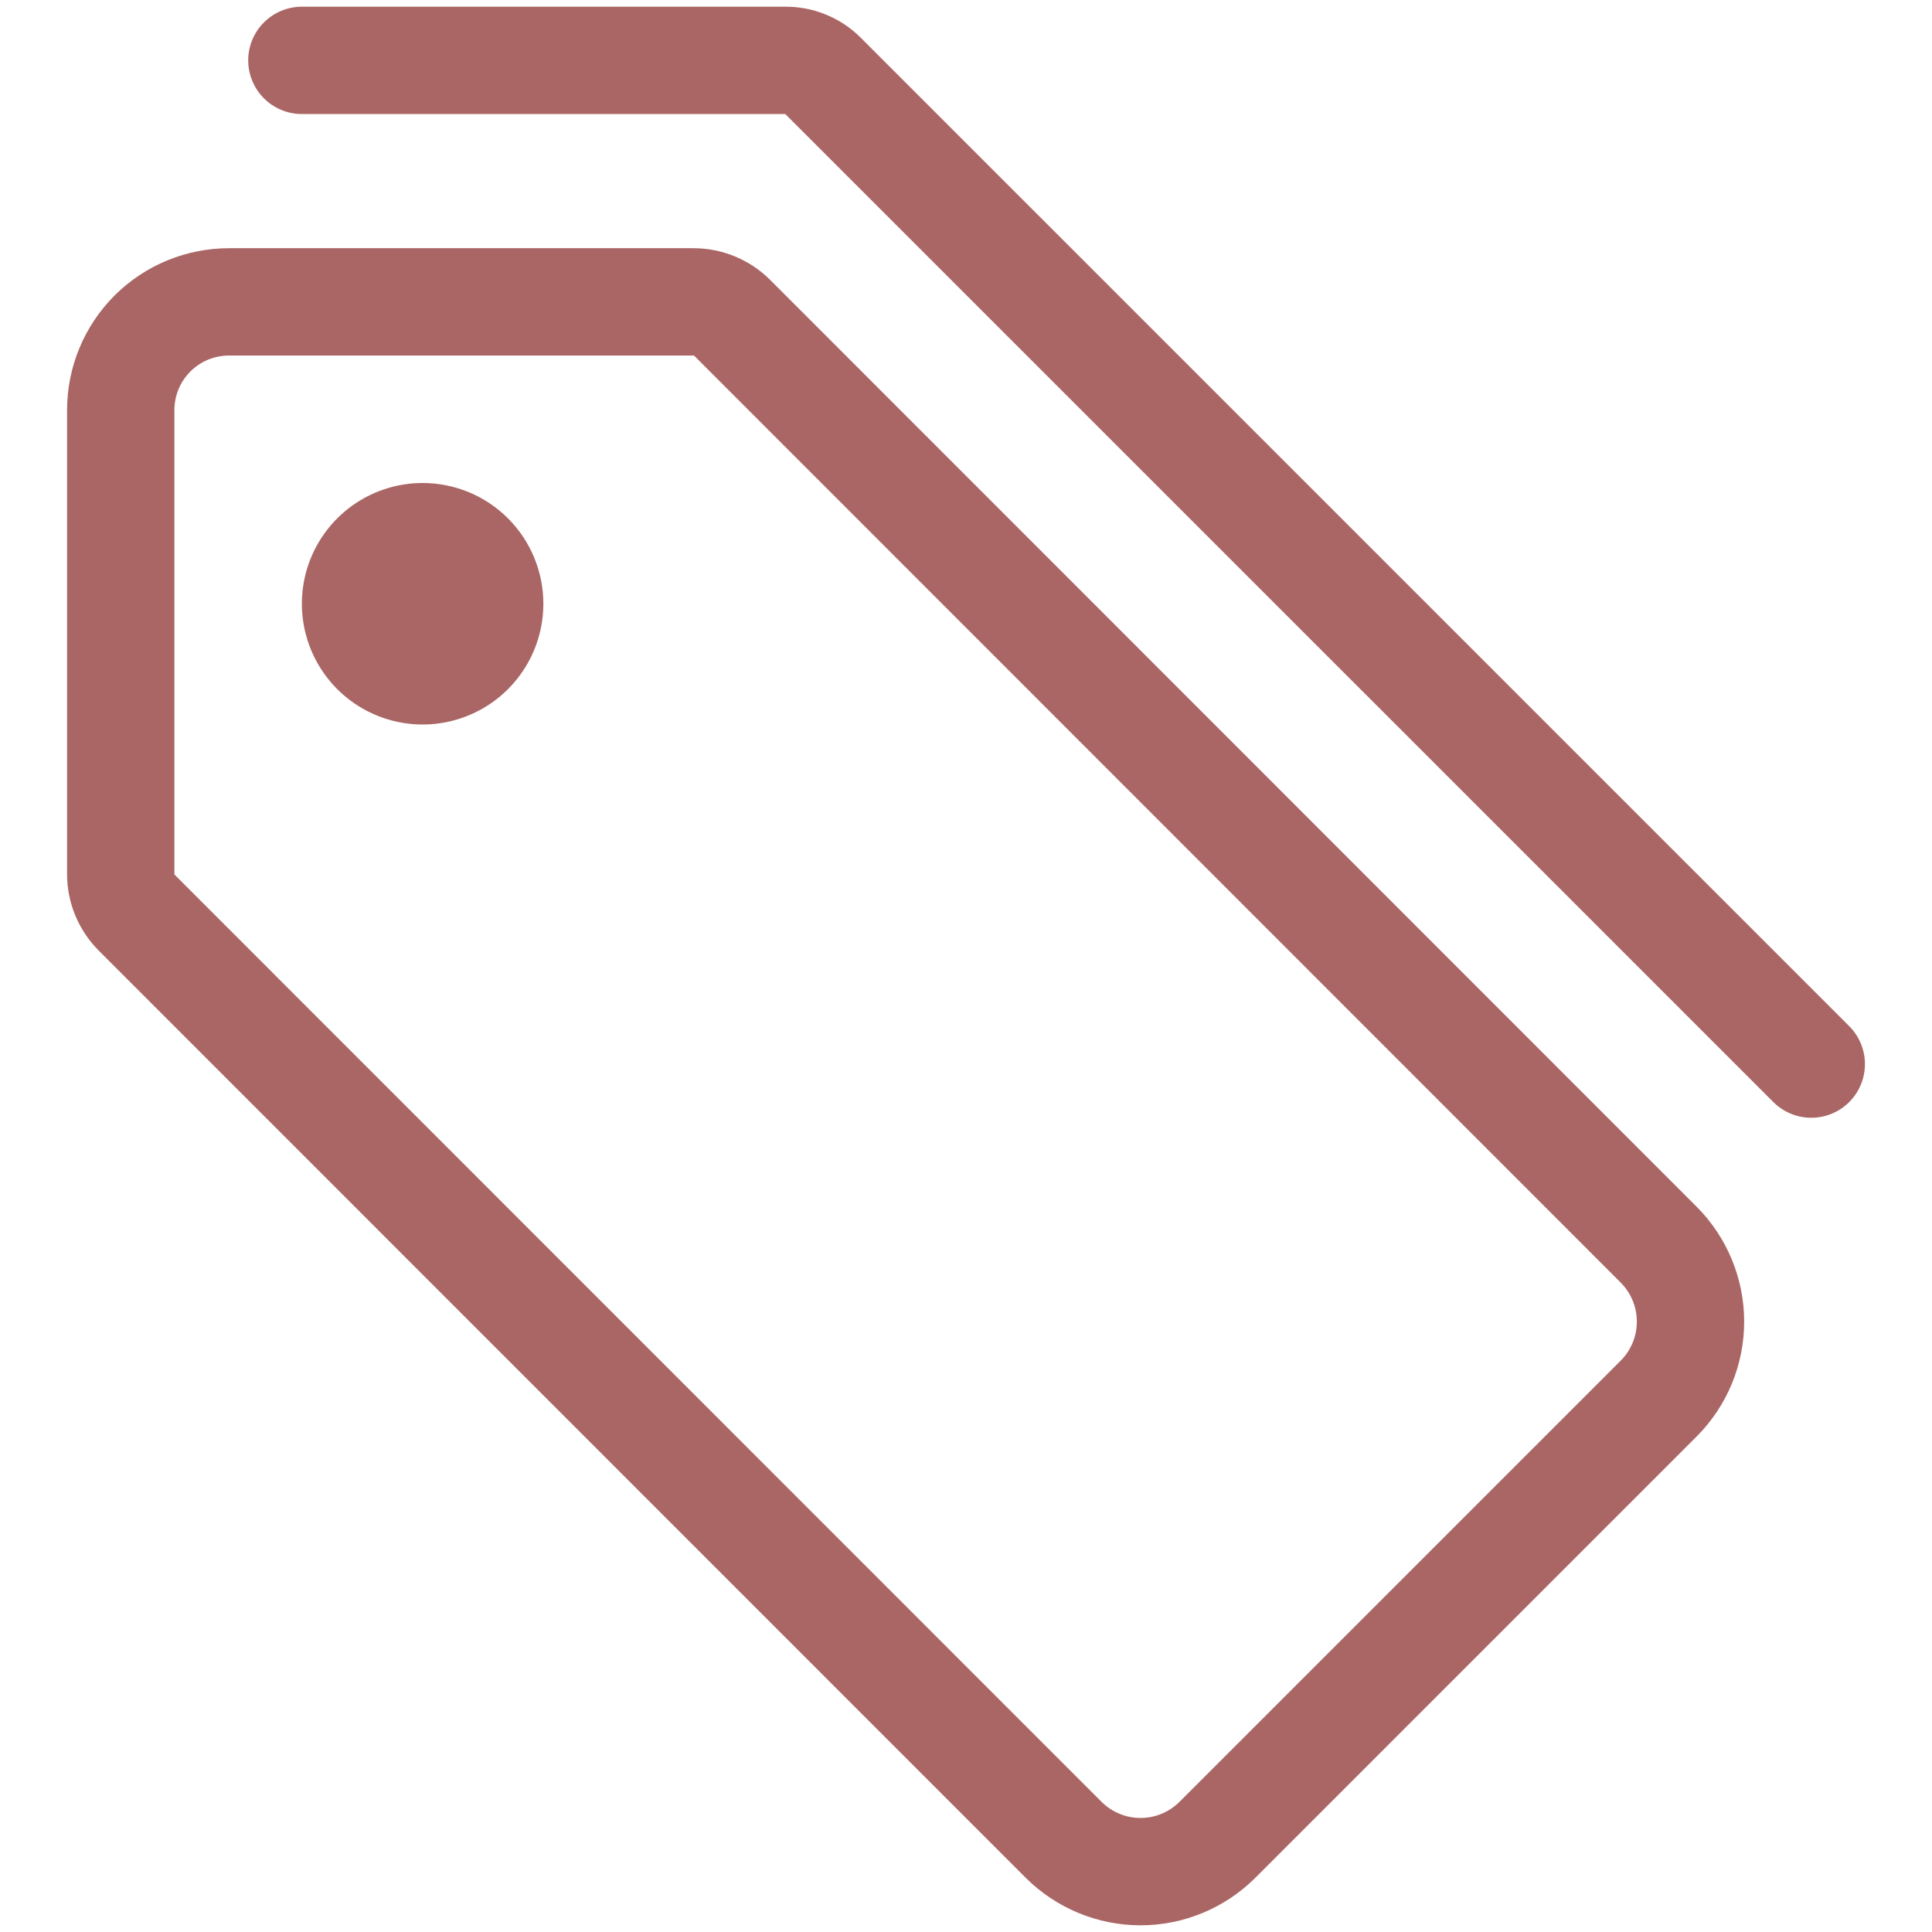
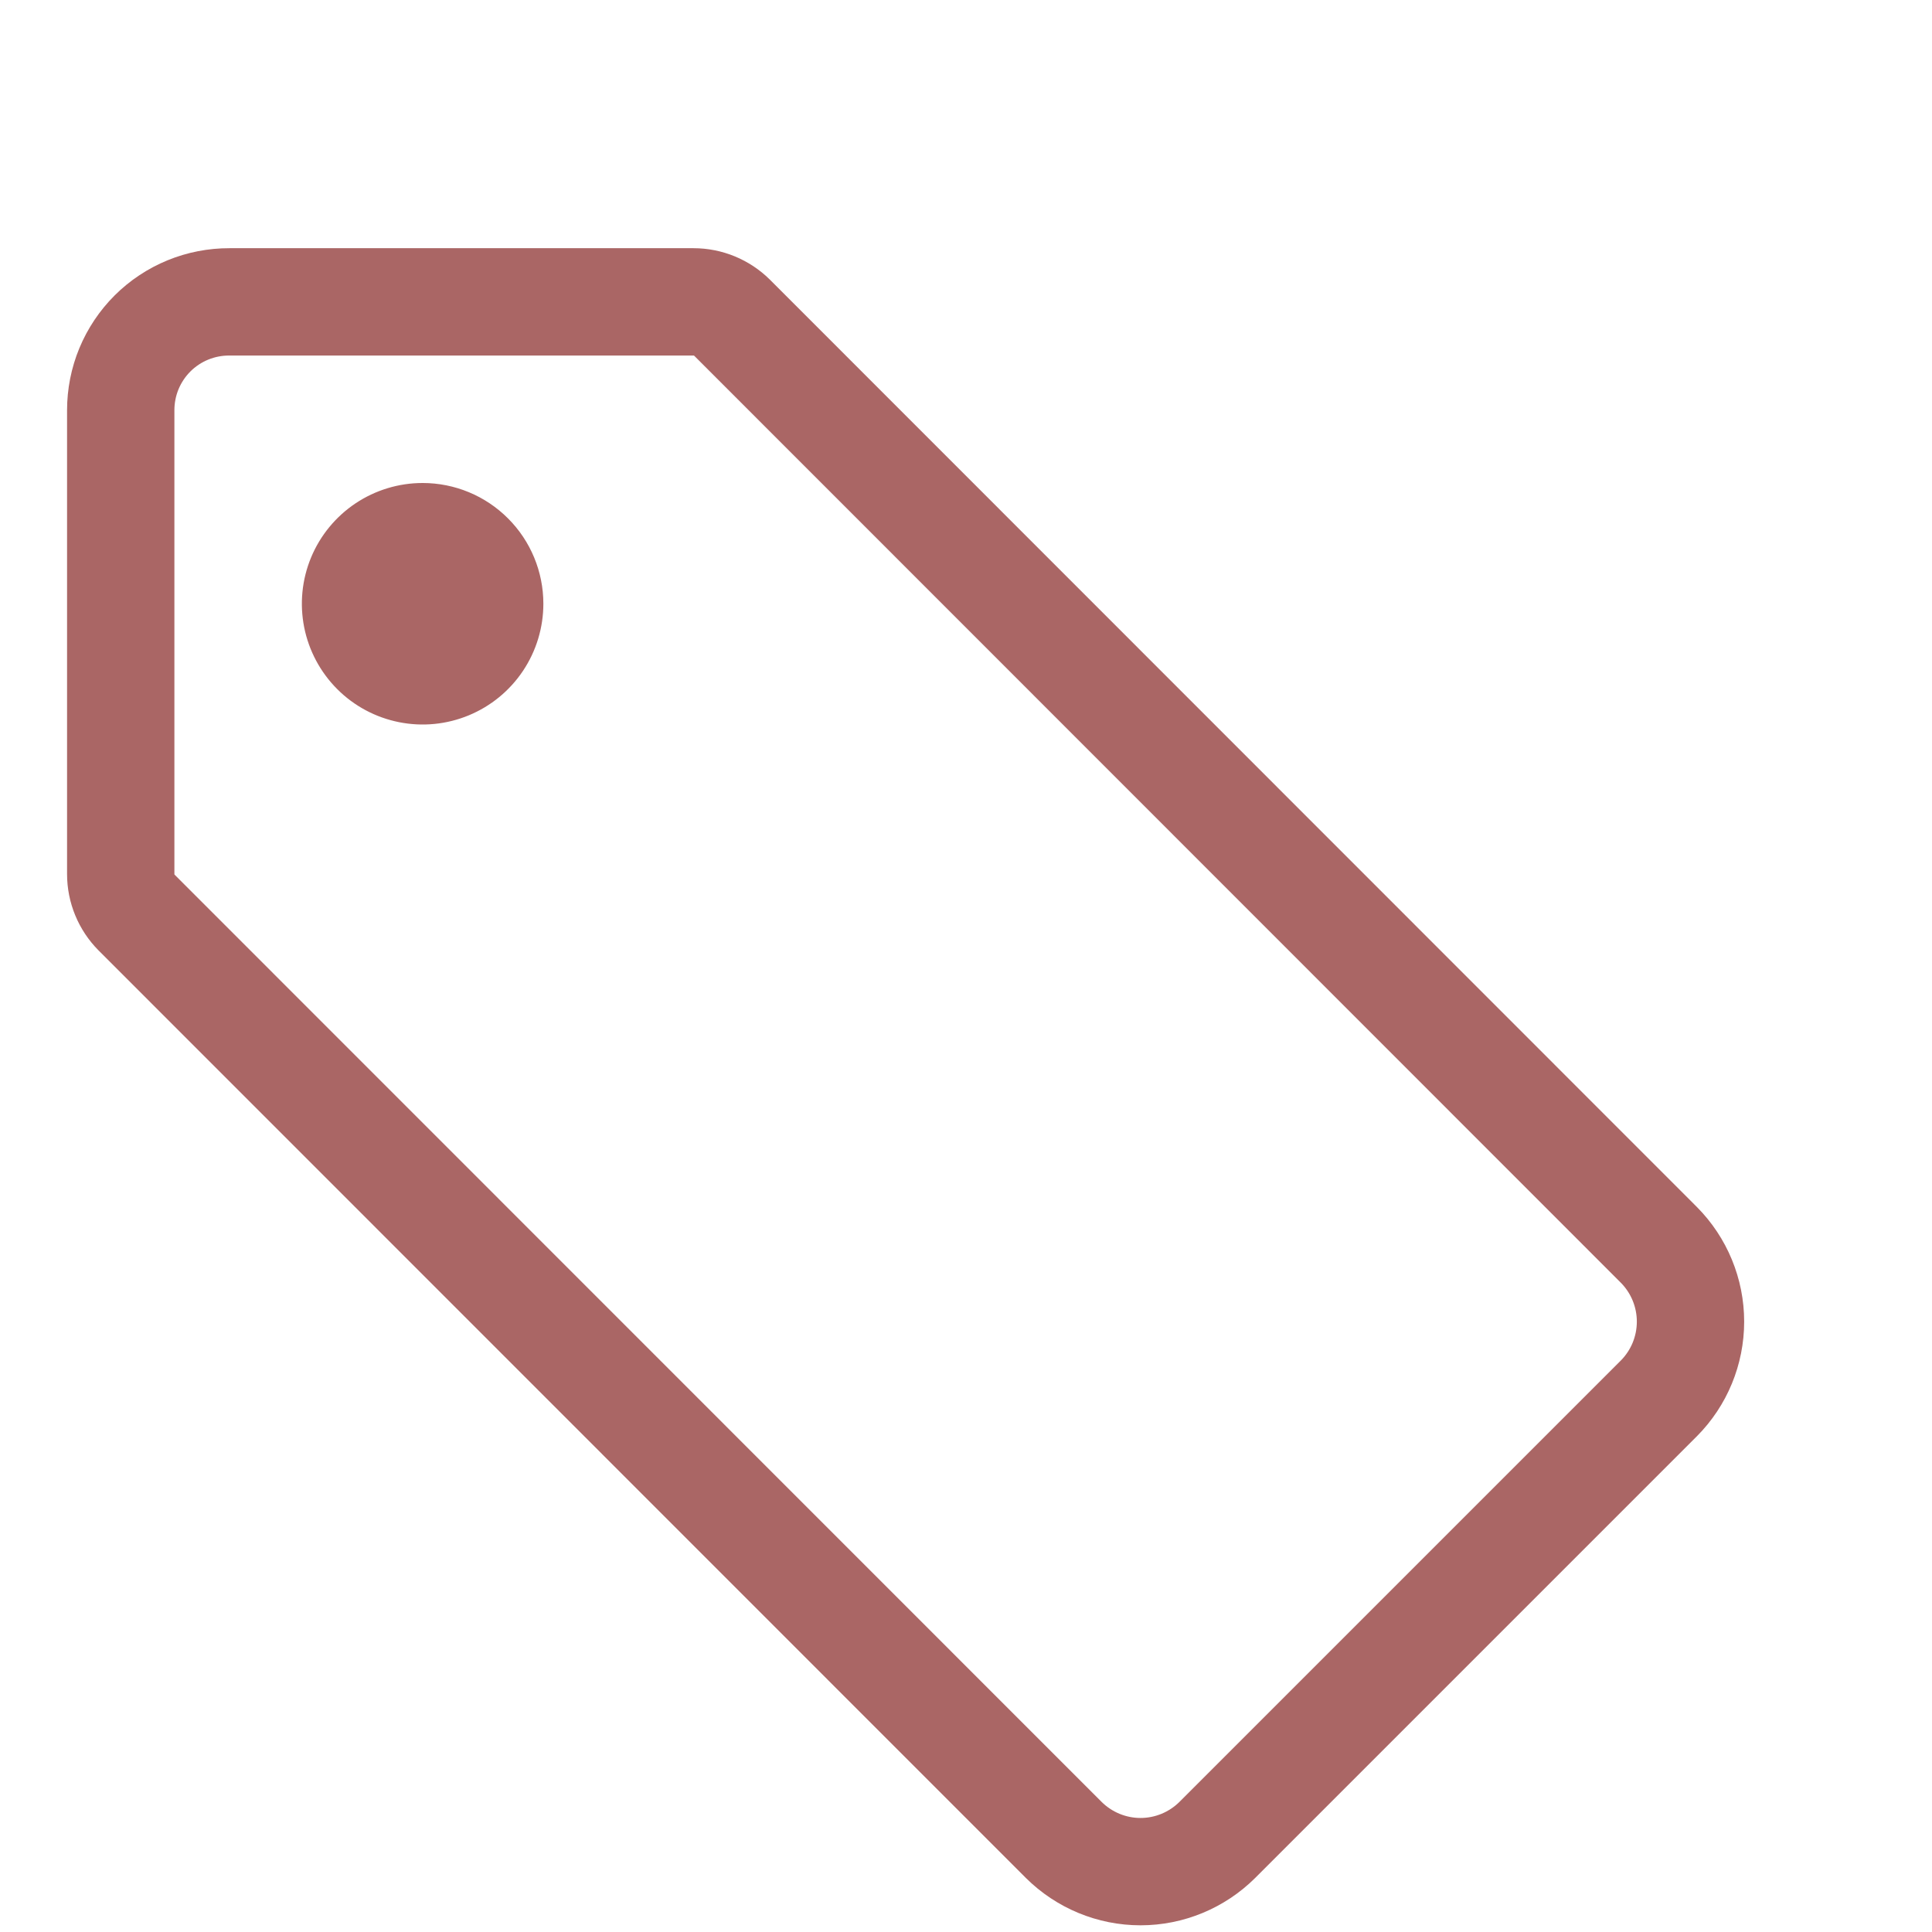
<svg xmlns="http://www.w3.org/2000/svg" width="45" height="45" viewBox="0 0 45 45" fill="none">
  <path d="M2.812 9.555L2.812 20.359C2.812 20.695 2.945 21.017 3.182 21.256L24.776 42.855C25.252 43.328 25.895 43.594 26.565 43.594C27.235 43.594 27.878 43.328 28.354 42.855L38.637 32.572C39.11 32.097 39.375 31.454 39.375 30.783C39.375 30.113 39.11 29.47 38.637 28.994L17.051 7.4C16.812 7.164 16.49 7.031 16.154 7.031H5.344C5.012 7.03 4.682 7.094 4.375 7.22C4.068 7.346 3.788 7.532 3.553 7.766C3.318 8.001 3.131 8.28 3.004 8.586C2.877 8.893 2.812 9.222 2.812 9.555V9.555Z" stroke="#AA6665" stroke-width="2.5" stroke-linecap="round" stroke-linejoin="round" />
  <path d="M12.656 14.062C12.656 14.619 12.491 15.162 12.182 15.625C11.873 16.088 11.434 16.448 10.92 16.661C10.406 16.874 9.841 16.93 9.295 16.821C8.749 16.712 8.248 16.445 7.855 16.051C7.462 15.658 7.194 15.157 7.085 14.611C6.977 14.066 7.032 13.5 7.245 12.986C7.458 12.472 7.819 12.033 8.281 11.724C8.744 11.415 9.287 11.25 9.844 11.25C10.59 11.25 11.305 11.546 11.832 12.074C12.36 12.601 12.656 13.317 12.656 14.062Z" fill="#AA6665" />
-   <path d="M42.188 24.785L19.16 1.758C19.045 1.643 18.907 1.553 18.756 1.493C18.605 1.432 18.444 1.403 18.281 1.406H7.031" stroke="#AA6665" stroke-width="2.5" stroke-linecap="round" stroke-linejoin="round" />
</svg>